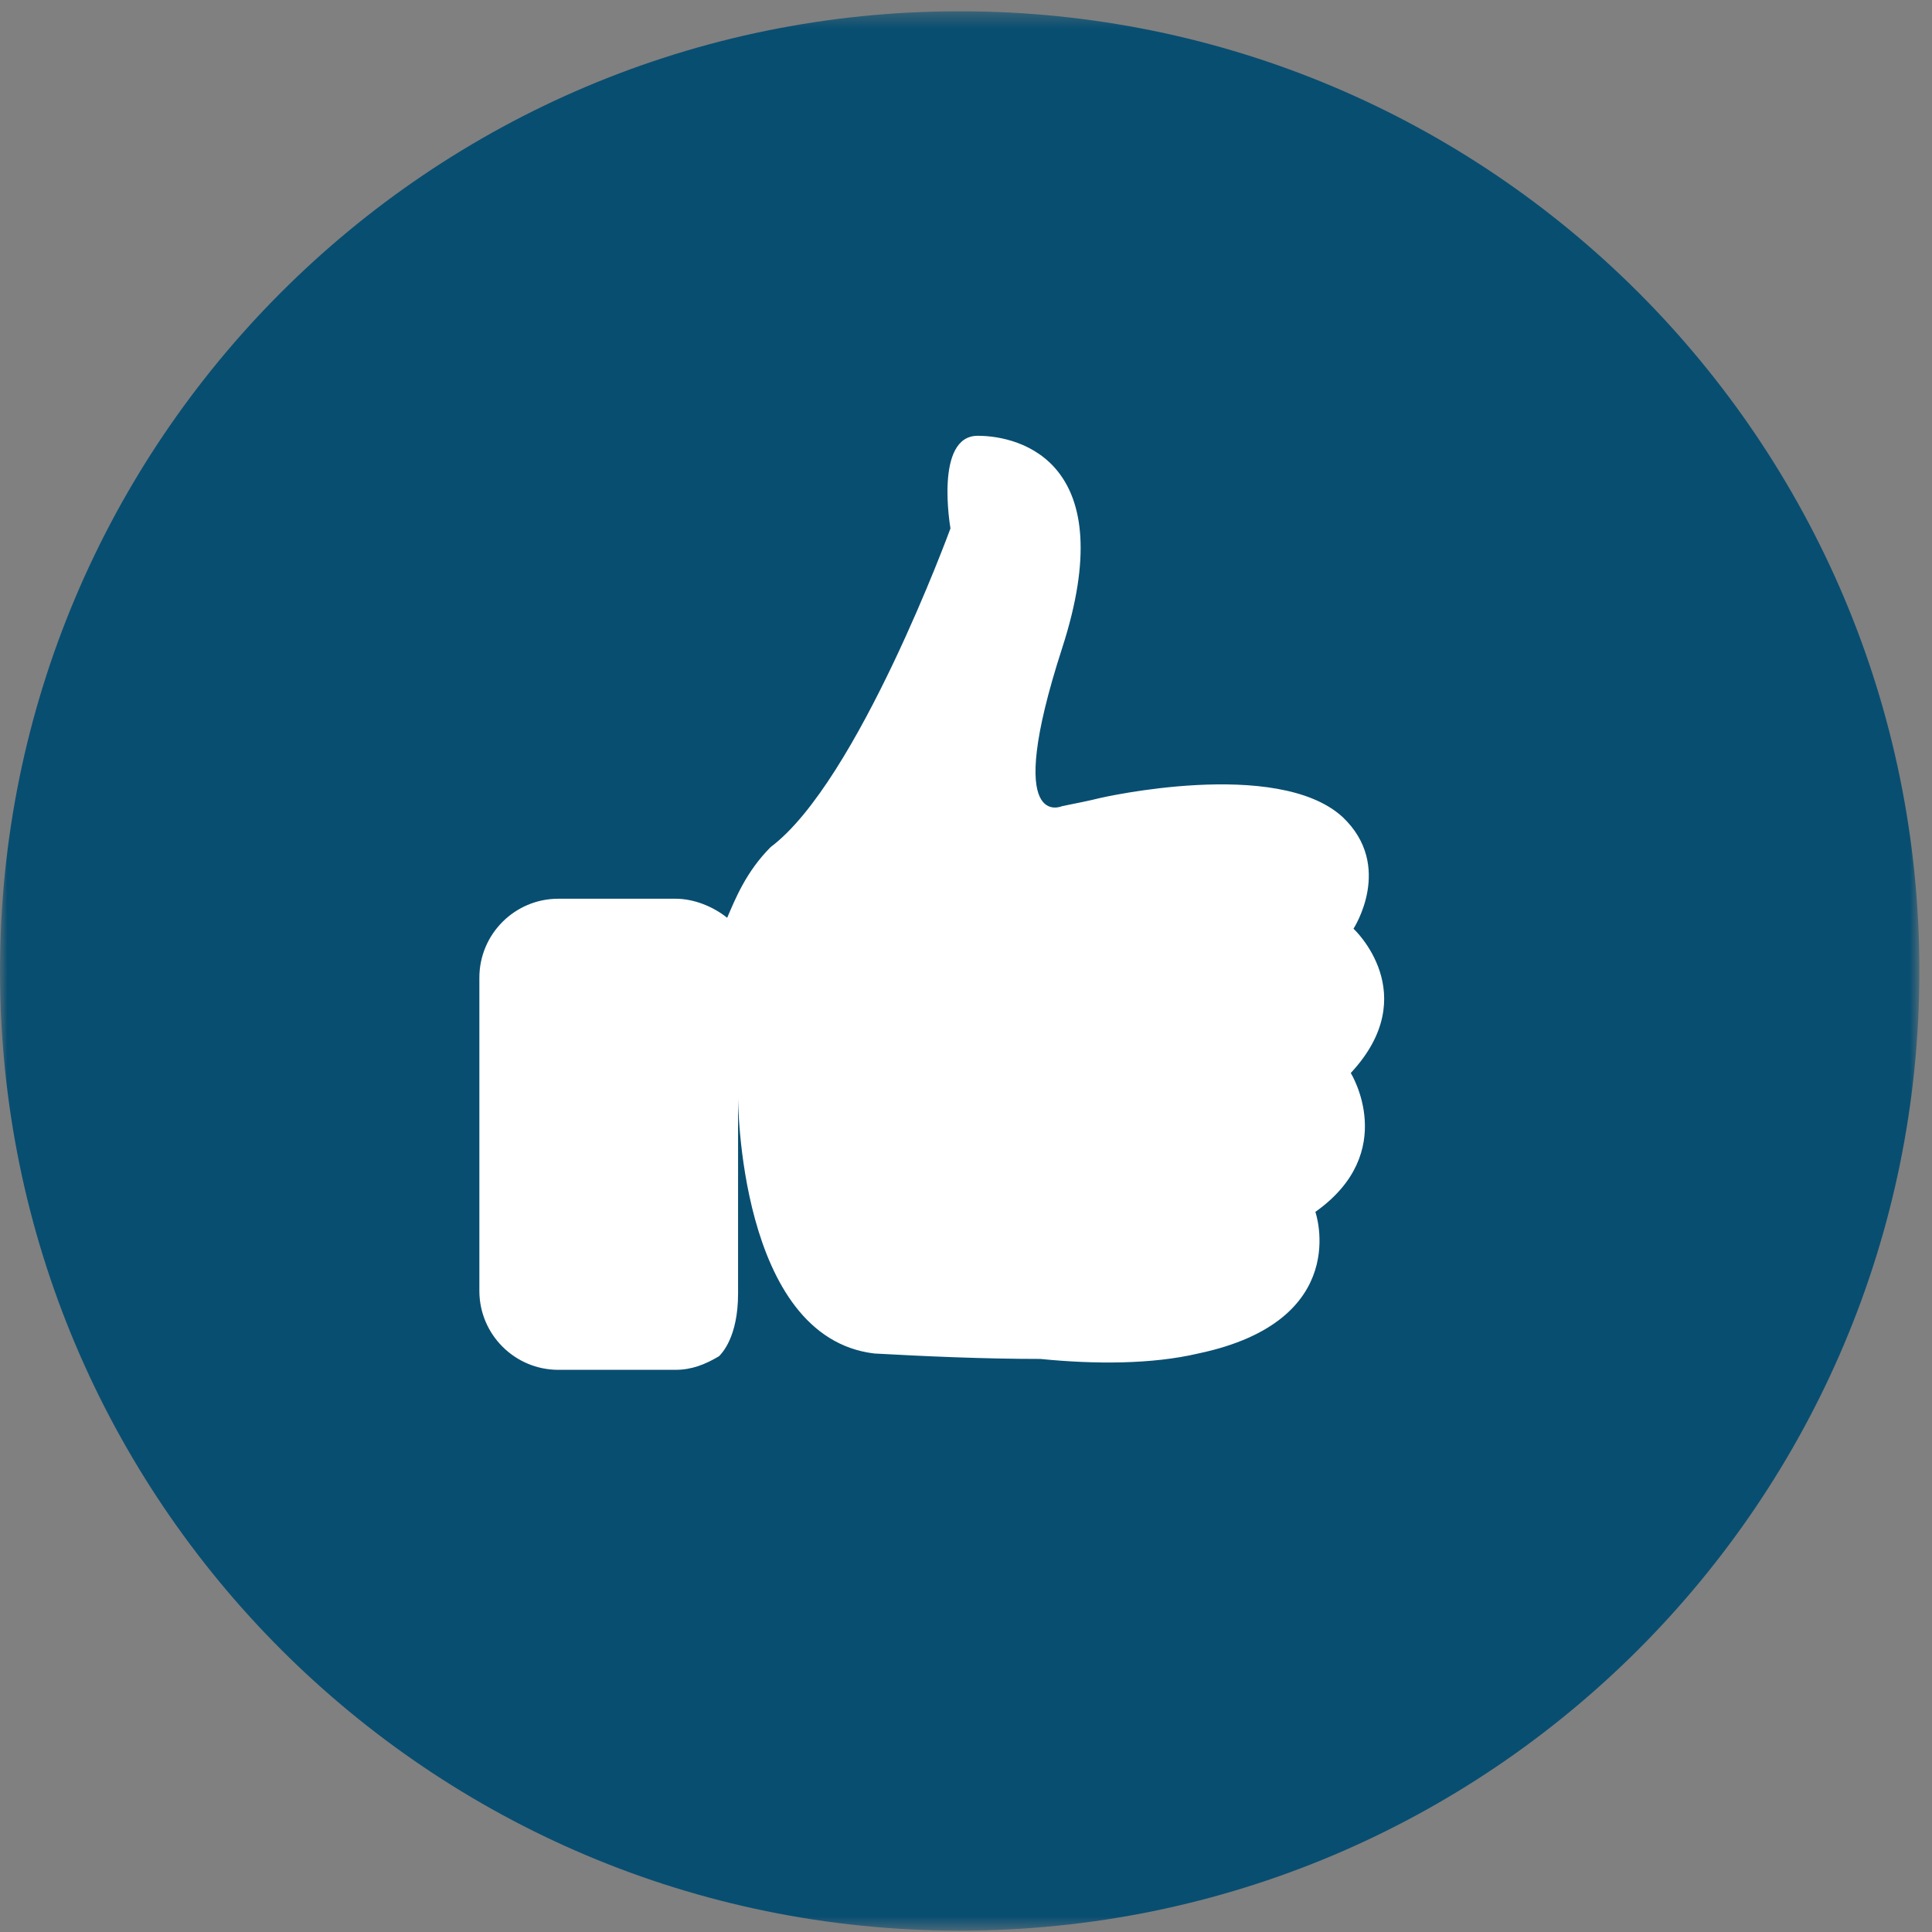
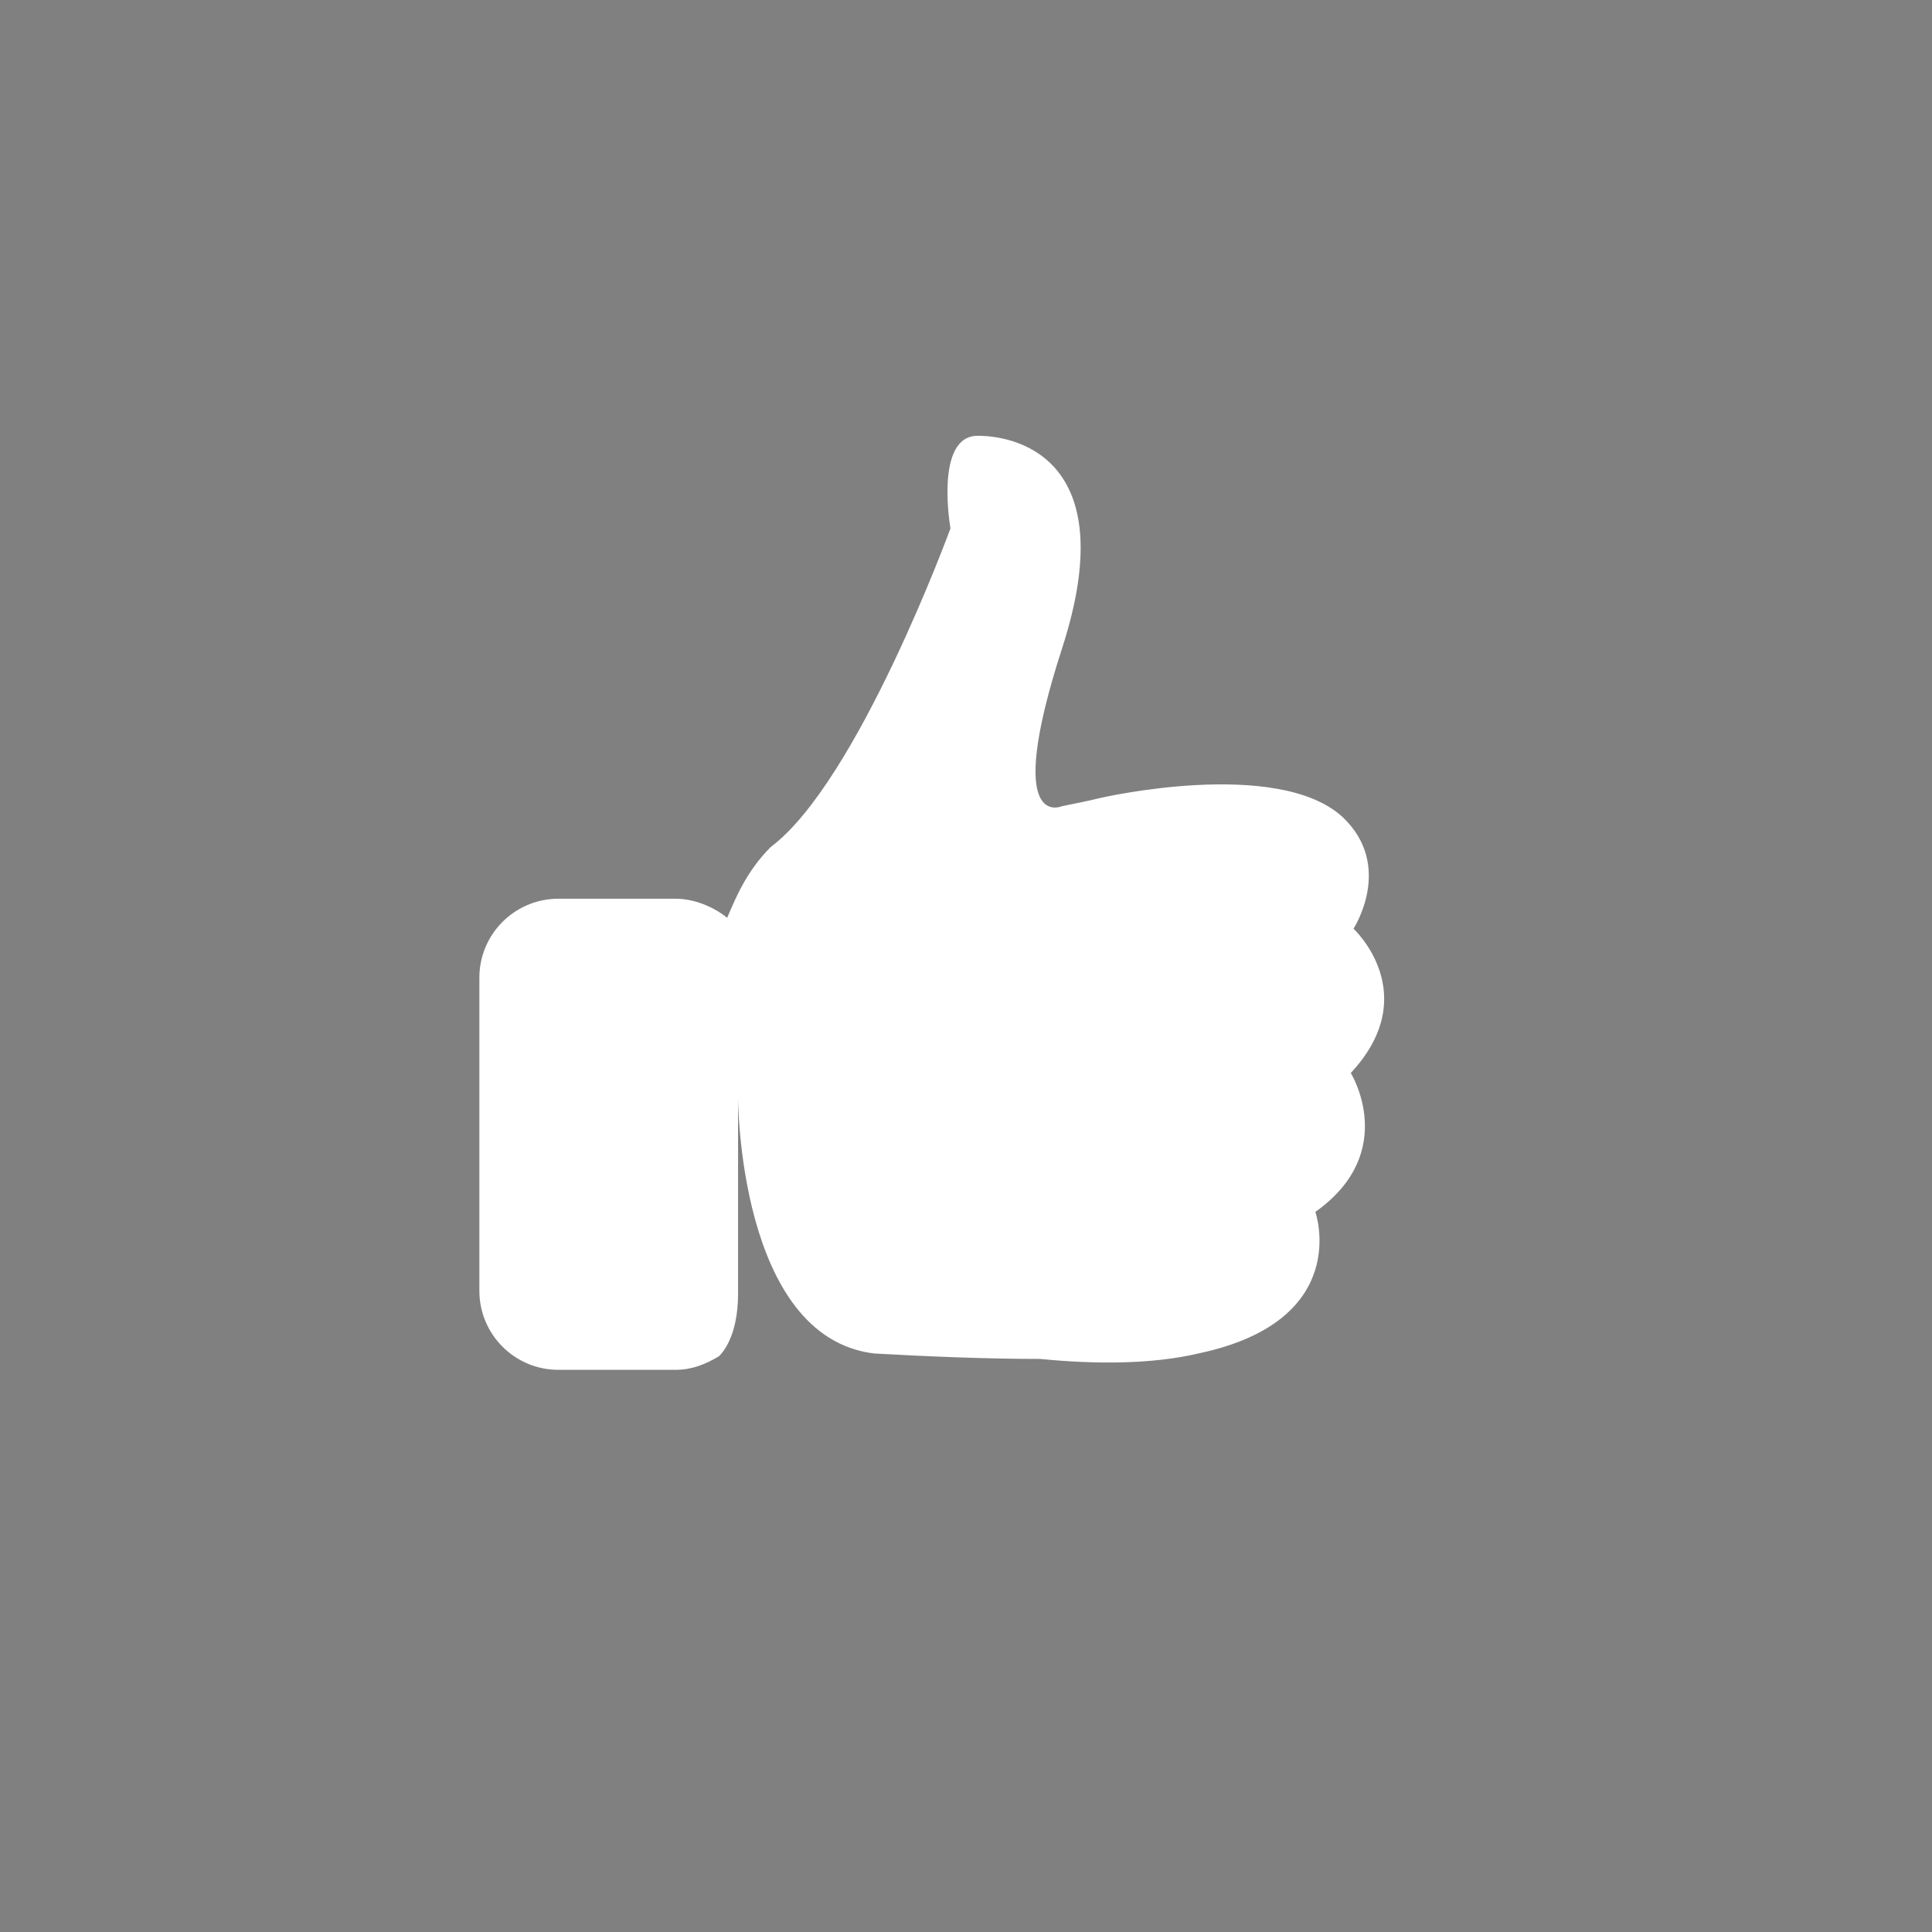
<svg xmlns="http://www.w3.org/2000/svg" xmlns:xlink="http://www.w3.org/1999/xlink" width="133" height="133" viewBox="0 0 133 133">
  <rect x="0" y="0" width="133" height="133" fill="#808080" stroke="none" />
  <defs>
-     <polygon id="a" points="0 132.472 0 .341 132.132 .341 132.132 132.472 0 132.472" />
-   </defs>
+     </defs>
  <g fill="none" fill-rule="evenodd">
    <g transform="translate(0 .435)">
      <mask id="b" fill="white">
        <use xlink:href="#a" />
      </mask>
-       <path fill="#084E71" d="M132.132,66.407 C132.132,102.894 102.553,132.472 66.066,132.472 C29.579,132.472 -0,102.894 -0,66.407 C-0,29.919 29.579,0.341 66.066,0.341 C102.553,0.341 132.132,29.919 132.132,66.407" mask="url(#b)" />
    </g>
    <path fill="#FFFFFF" d="M92.988,73.866 C98.05,68.43 93.176,63.931 93.176,63.931 C93.176,63.931 95.988,59.619 92.426,56.245 C87.927,52.121 75.742,54.933 75.742,54.933 C74.992,55.12 74.055,55.308 73.117,55.495 C73.117,55.495 68.993,57.37 73.117,44.622 C77.241,31.875 70.305,30 67.306,30 C64.306,30 65.431,36.374 65.431,36.374 C65.431,36.374 59.057,53.808 53.059,58.307 C51.371,59.994 50.622,61.869 50.059,63.181 C49.122,62.431 47.81,61.869 46.497,61.869 L38.436,61.869 C35.437,61.869 33,64.306 33,67.305 L33,88.864 C33,91.863 35.437,94.3 38.436,94.3 L46.497,94.3 C47.622,94.3 48.559,93.925 49.497,93.363 C49.684,93.175 50.809,92.05 50.809,89.051 L50.809,75.554 C50.809,75.554 50.809,92.05 60.182,93.175 C63.557,93.363 67.681,93.55 71.617,93.55 C75.367,93.925 79.303,93.925 82.49,93.175 C93.176,90.926 90.551,83.427 90.551,83.427 C96.363,79.303 92.988,73.866 92.988,73.866 Z" />
  </g>
</svg>